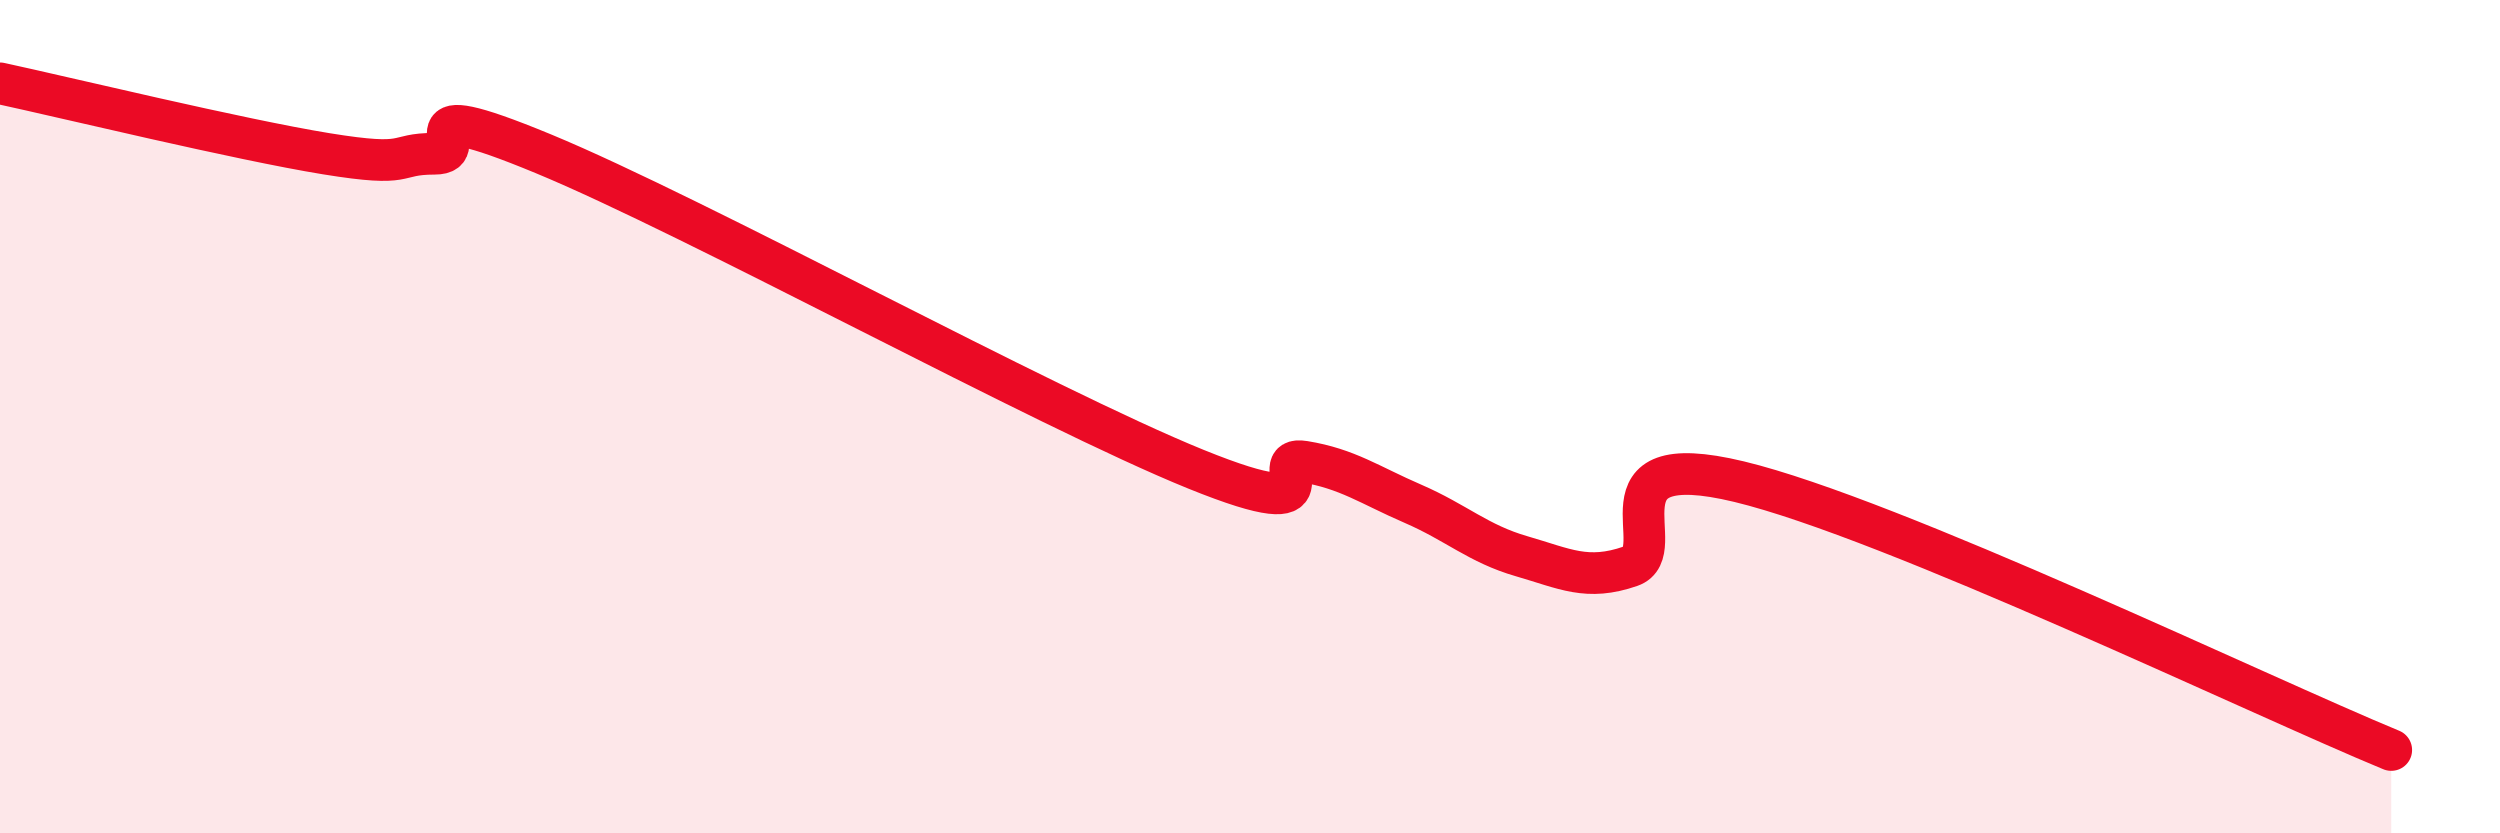
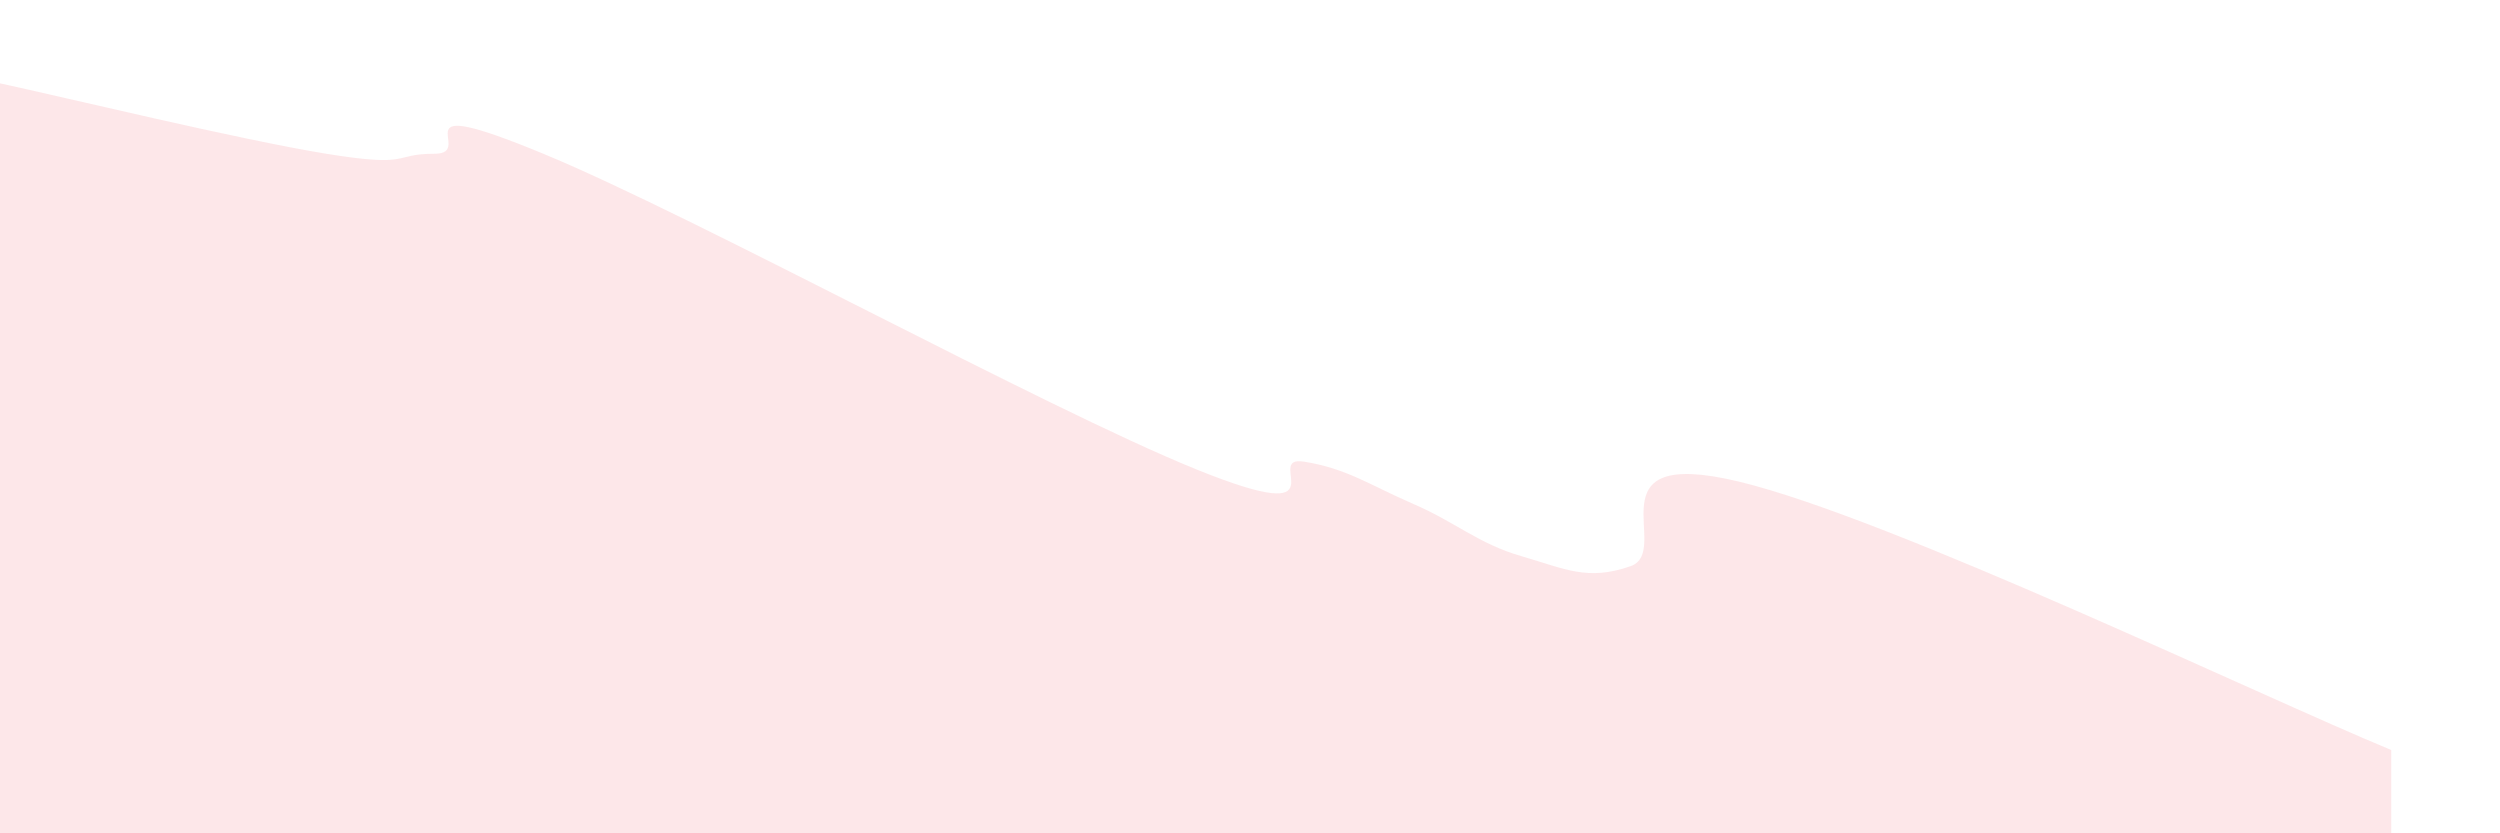
<svg xmlns="http://www.w3.org/2000/svg" width="60" height="20" viewBox="0 0 60 20">
  <path d="M 0,2 C 1.57,2.34 5.74,3.35 7.83,3.69 C 9.92,4.03 9.39,3.69 10.43,3.69 C 11.47,3.69 9.39,2.18 13.04,3.69 C 16.69,5.2 25.05,9.78 28.7,11.26 C 32.35,12.74 30.26,10.91 31.3,11.08 C 32.34,11.25 32.87,11.64 33.91,12.09 C 34.95,12.54 35.48,13.05 36.52,13.35 C 37.56,13.65 38.09,13.95 39.13,13.59 C 40.17,13.23 38.09,10.68 41.74,11.56 C 45.39,12.44 54.26,16.71 57.39,18L57.39 20L0 20Z" fill="#EB0A25" opacity="0.1" stroke-linecap="round" stroke-linejoin="round" />
-   <path d="M 0,2 C 1.57,2.34 5.74,3.35 7.83,3.69 C 9.92,4.03 9.39,3.69 10.43,3.69 C 11.47,3.69 9.39,2.18 13.04,3.69 C 16.69,5.2 25.05,9.78 28.7,11.26 C 32.35,12.74 30.26,10.91 31.3,11.08 C 32.34,11.25 32.87,11.64 33.91,12.09 C 34.95,12.54 35.48,13.05 36.52,13.35 C 37.56,13.65 38.09,13.95 39.13,13.59 C 40.17,13.23 38.09,10.68 41.74,11.56 C 45.39,12.44 54.26,16.71 57.39,18" stroke="#EB0A25" stroke-width="1" fill="none" stroke-linecap="round" stroke-linejoin="round" />
</svg>